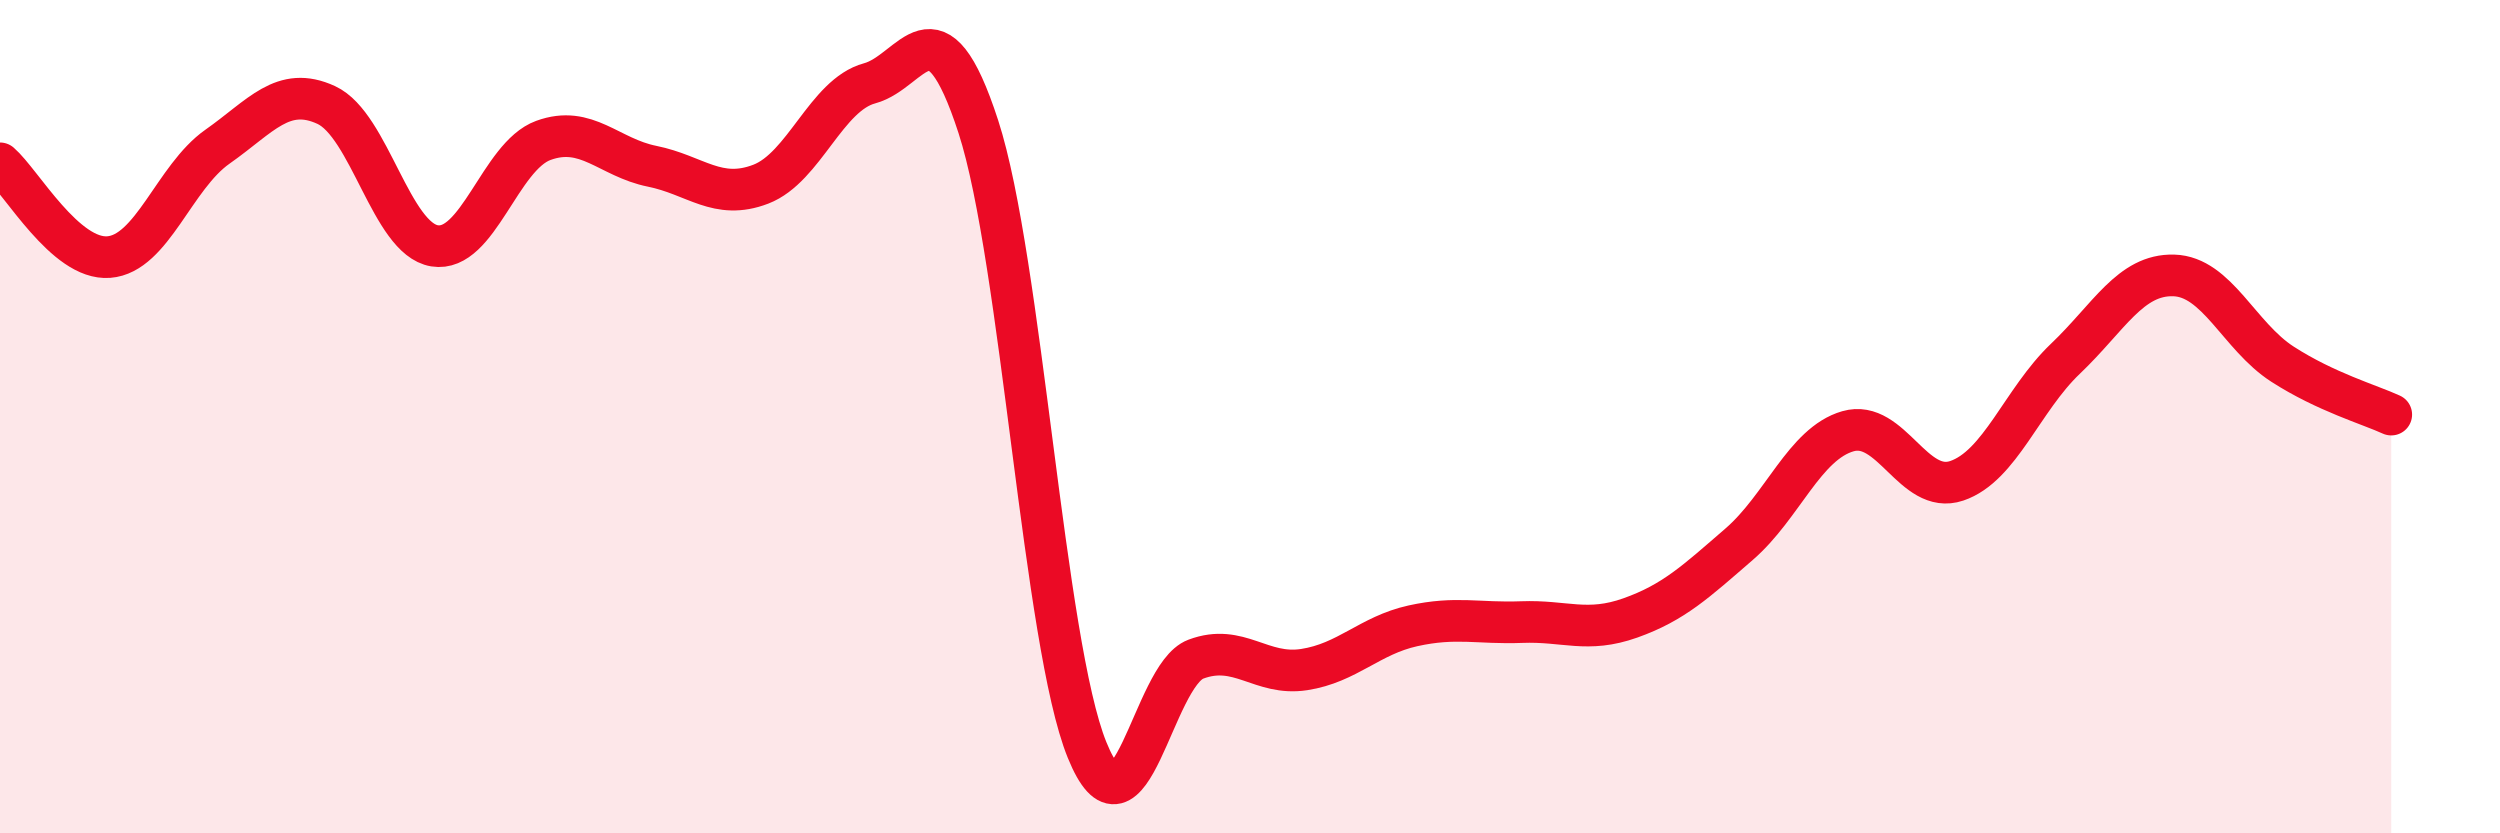
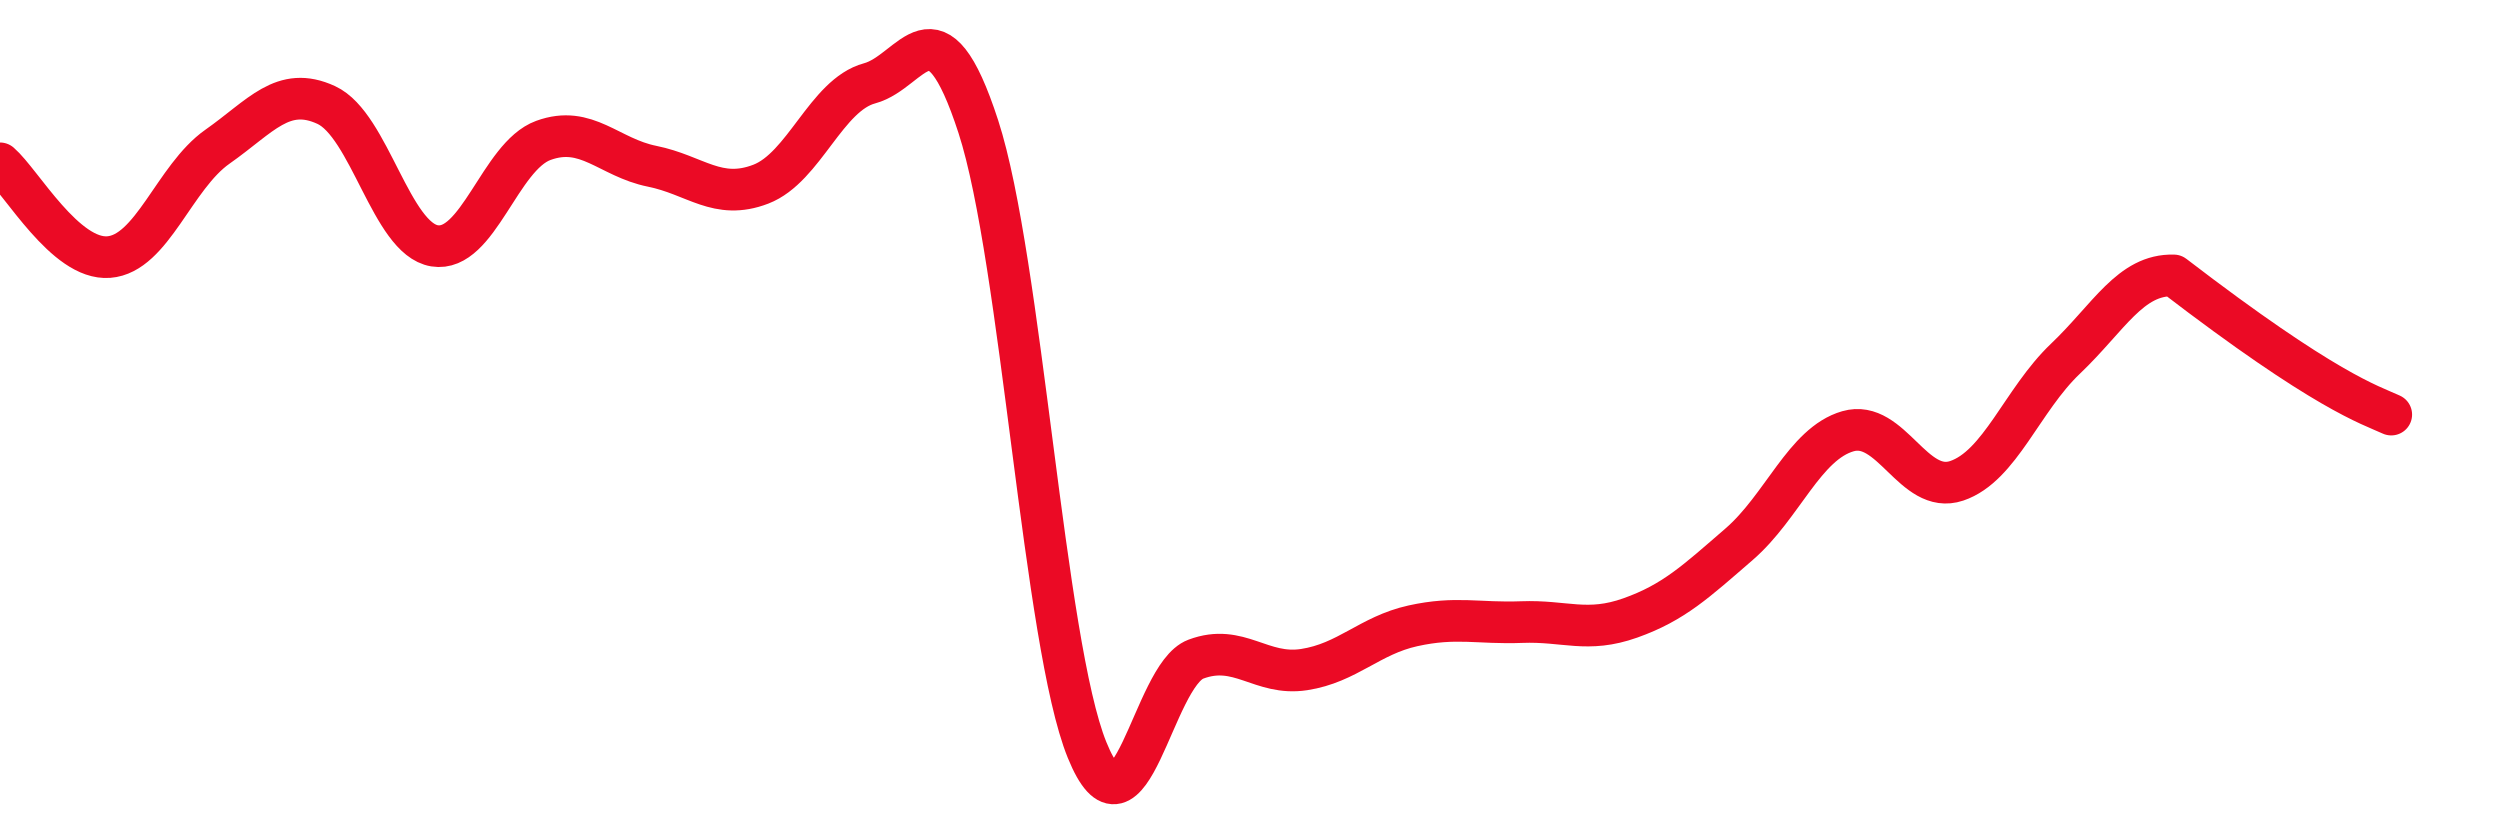
<svg xmlns="http://www.w3.org/2000/svg" width="60" height="20" viewBox="0 0 60 20">
-   <path d="M 0,3.92 C 0.52,4.37 1.57,6.25 2.61,6.17 C 3.65,6.09 4.18,4.25 5.22,3.52 C 6.26,2.79 6.79,2.04 7.83,2.52 C 8.87,3 9.39,5.73 10.43,5.9 C 11.47,6.07 12,3.75 13.04,3.37 C 14.08,2.99 14.61,3.78 15.65,3.99 C 16.69,4.2 17.22,4.82 18.26,4.42 C 19.3,4.02 19.83,2.28 20.87,2 C 21.91,1.72 22.44,-0.16 23.48,3.04 C 24.52,6.24 25.05,15.44 26.09,18 C 27.13,20.56 27.66,16.21 28.7,15.82 C 29.74,15.43 30.26,16.23 31.3,16.07 C 32.34,15.91 32.87,15.25 33.91,15.02 C 34.95,14.79 35.48,14.97 36.52,14.93 C 37.56,14.89 38.09,15.2 39.13,14.83 C 40.17,14.46 40.7,13.96 41.74,13.06 C 42.78,12.16 43.31,10.65 44.35,10.35 C 45.39,10.05 45.92,11.89 46.96,11.54 C 48,11.19 48.53,9.6 49.57,8.61 C 50.61,7.62 51.13,6.58 52.17,6.61 C 53.21,6.64 53.74,8.07 54.78,8.74 C 55.82,9.41 56.87,9.71 57.39,9.95L57.39 20L0 20Z" fill="#EB0A25" opacity="0.1" stroke-linecap="round" stroke-linejoin="round" />
-   <path d="M 0,3.92 C 0.52,4.37 1.57,6.25 2.61,6.17 C 3.65,6.09 4.18,4.25 5.22,3.52 C 6.26,2.79 6.79,2.04 7.83,2.52 C 8.87,3 9.39,5.73 10.43,5.9 C 11.47,6.07 12,3.75 13.04,3.37 C 14.08,2.99 14.61,3.78 15.65,3.99 C 16.69,4.2 17.22,4.82 18.26,4.42 C 19.3,4.02 19.83,2.28 20.87,2 C 21.91,1.72 22.44,-0.16 23.48,3.04 C 24.52,6.24 25.05,15.44 26.09,18 C 27.13,20.56 27.66,16.21 28.7,15.82 C 29.74,15.43 30.26,16.23 31.3,16.07 C 32.34,15.91 32.87,15.25 33.91,15.02 C 34.95,14.79 35.48,14.97 36.52,14.93 C 37.56,14.89 38.09,15.2 39.13,14.83 C 40.17,14.46 40.7,13.96 41.74,13.06 C 42.78,12.16 43.31,10.65 44.35,10.35 C 45.39,10.05 45.92,11.89 46.96,11.54 C 48,11.19 48.53,9.6 49.57,8.61 C 50.61,7.62 51.13,6.58 52.17,6.61 C 53.21,6.64 53.74,8.07 54.78,8.74 C 55.82,9.41 56.87,9.71 57.39,9.95" stroke="#EB0A25" stroke-width="1" fill="none" stroke-linecap="round" stroke-linejoin="round" />
+   <path d="M 0,3.92 C 0.52,4.37 1.57,6.25 2.61,6.17 C 3.65,6.09 4.18,4.25 5.22,3.52 C 6.26,2.79 6.79,2.04 7.83,2.52 C 8.87,3 9.39,5.73 10.43,5.9 C 11.47,6.07 12,3.75 13.04,3.37 C 14.08,2.99 14.61,3.78 15.65,3.99 C 16.69,4.2 17.22,4.82 18.26,4.42 C 19.3,4.02 19.83,2.28 20.87,2 C 21.91,1.72 22.44,-0.16 23.48,3.04 C 24.52,6.24 25.05,15.44 26.09,18 C 27.13,20.56 27.66,16.21 28.7,15.82 C 29.74,15.43 30.26,16.23 31.3,16.07 C 32.34,15.91 32.87,15.25 33.91,15.02 C 34.95,14.79 35.48,14.97 36.52,14.93 C 37.56,14.89 38.09,15.2 39.13,14.83 C 40.17,14.46 40.7,13.96 41.74,13.06 C 42.78,12.16 43.31,10.65 44.35,10.35 C 45.39,10.05 45.92,11.89 46.96,11.54 C 48,11.19 48.53,9.6 49.57,8.61 C 50.61,7.62 51.13,6.58 52.17,6.61 C 55.82,9.41 56.87,9.71 57.39,9.95" stroke="#EB0A25" stroke-width="1" fill="none" stroke-linecap="round" stroke-linejoin="round" />
</svg>